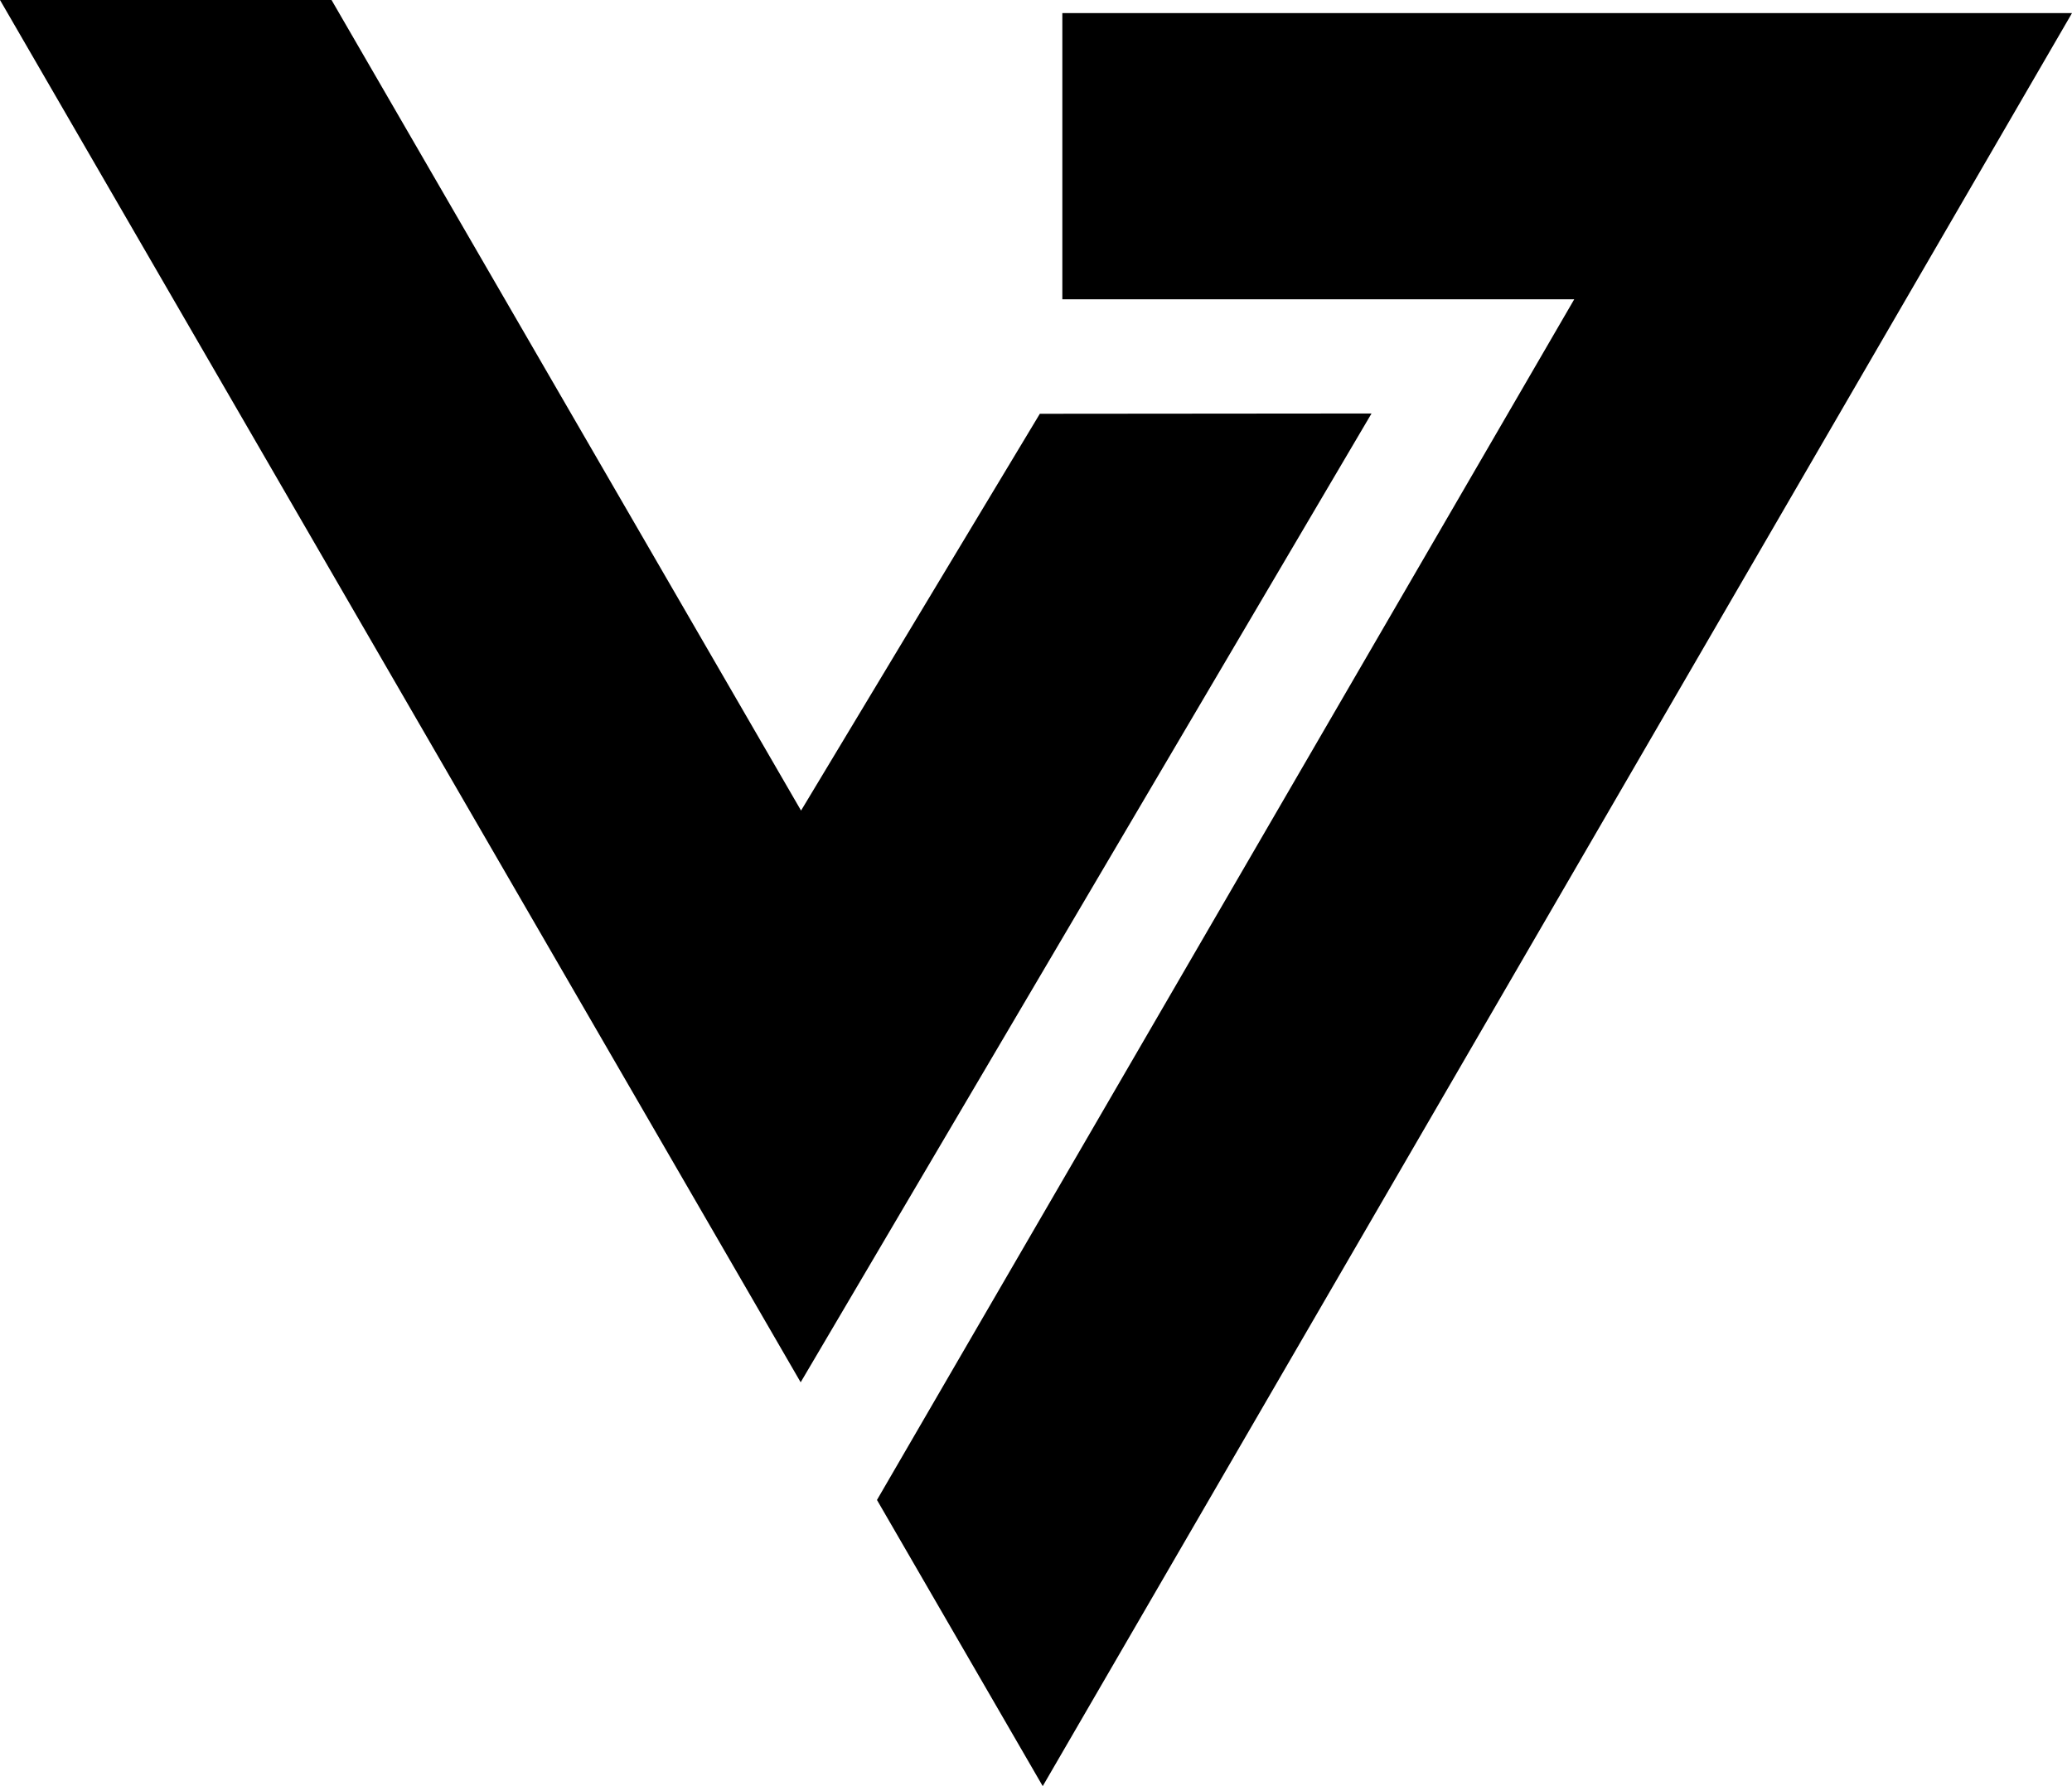
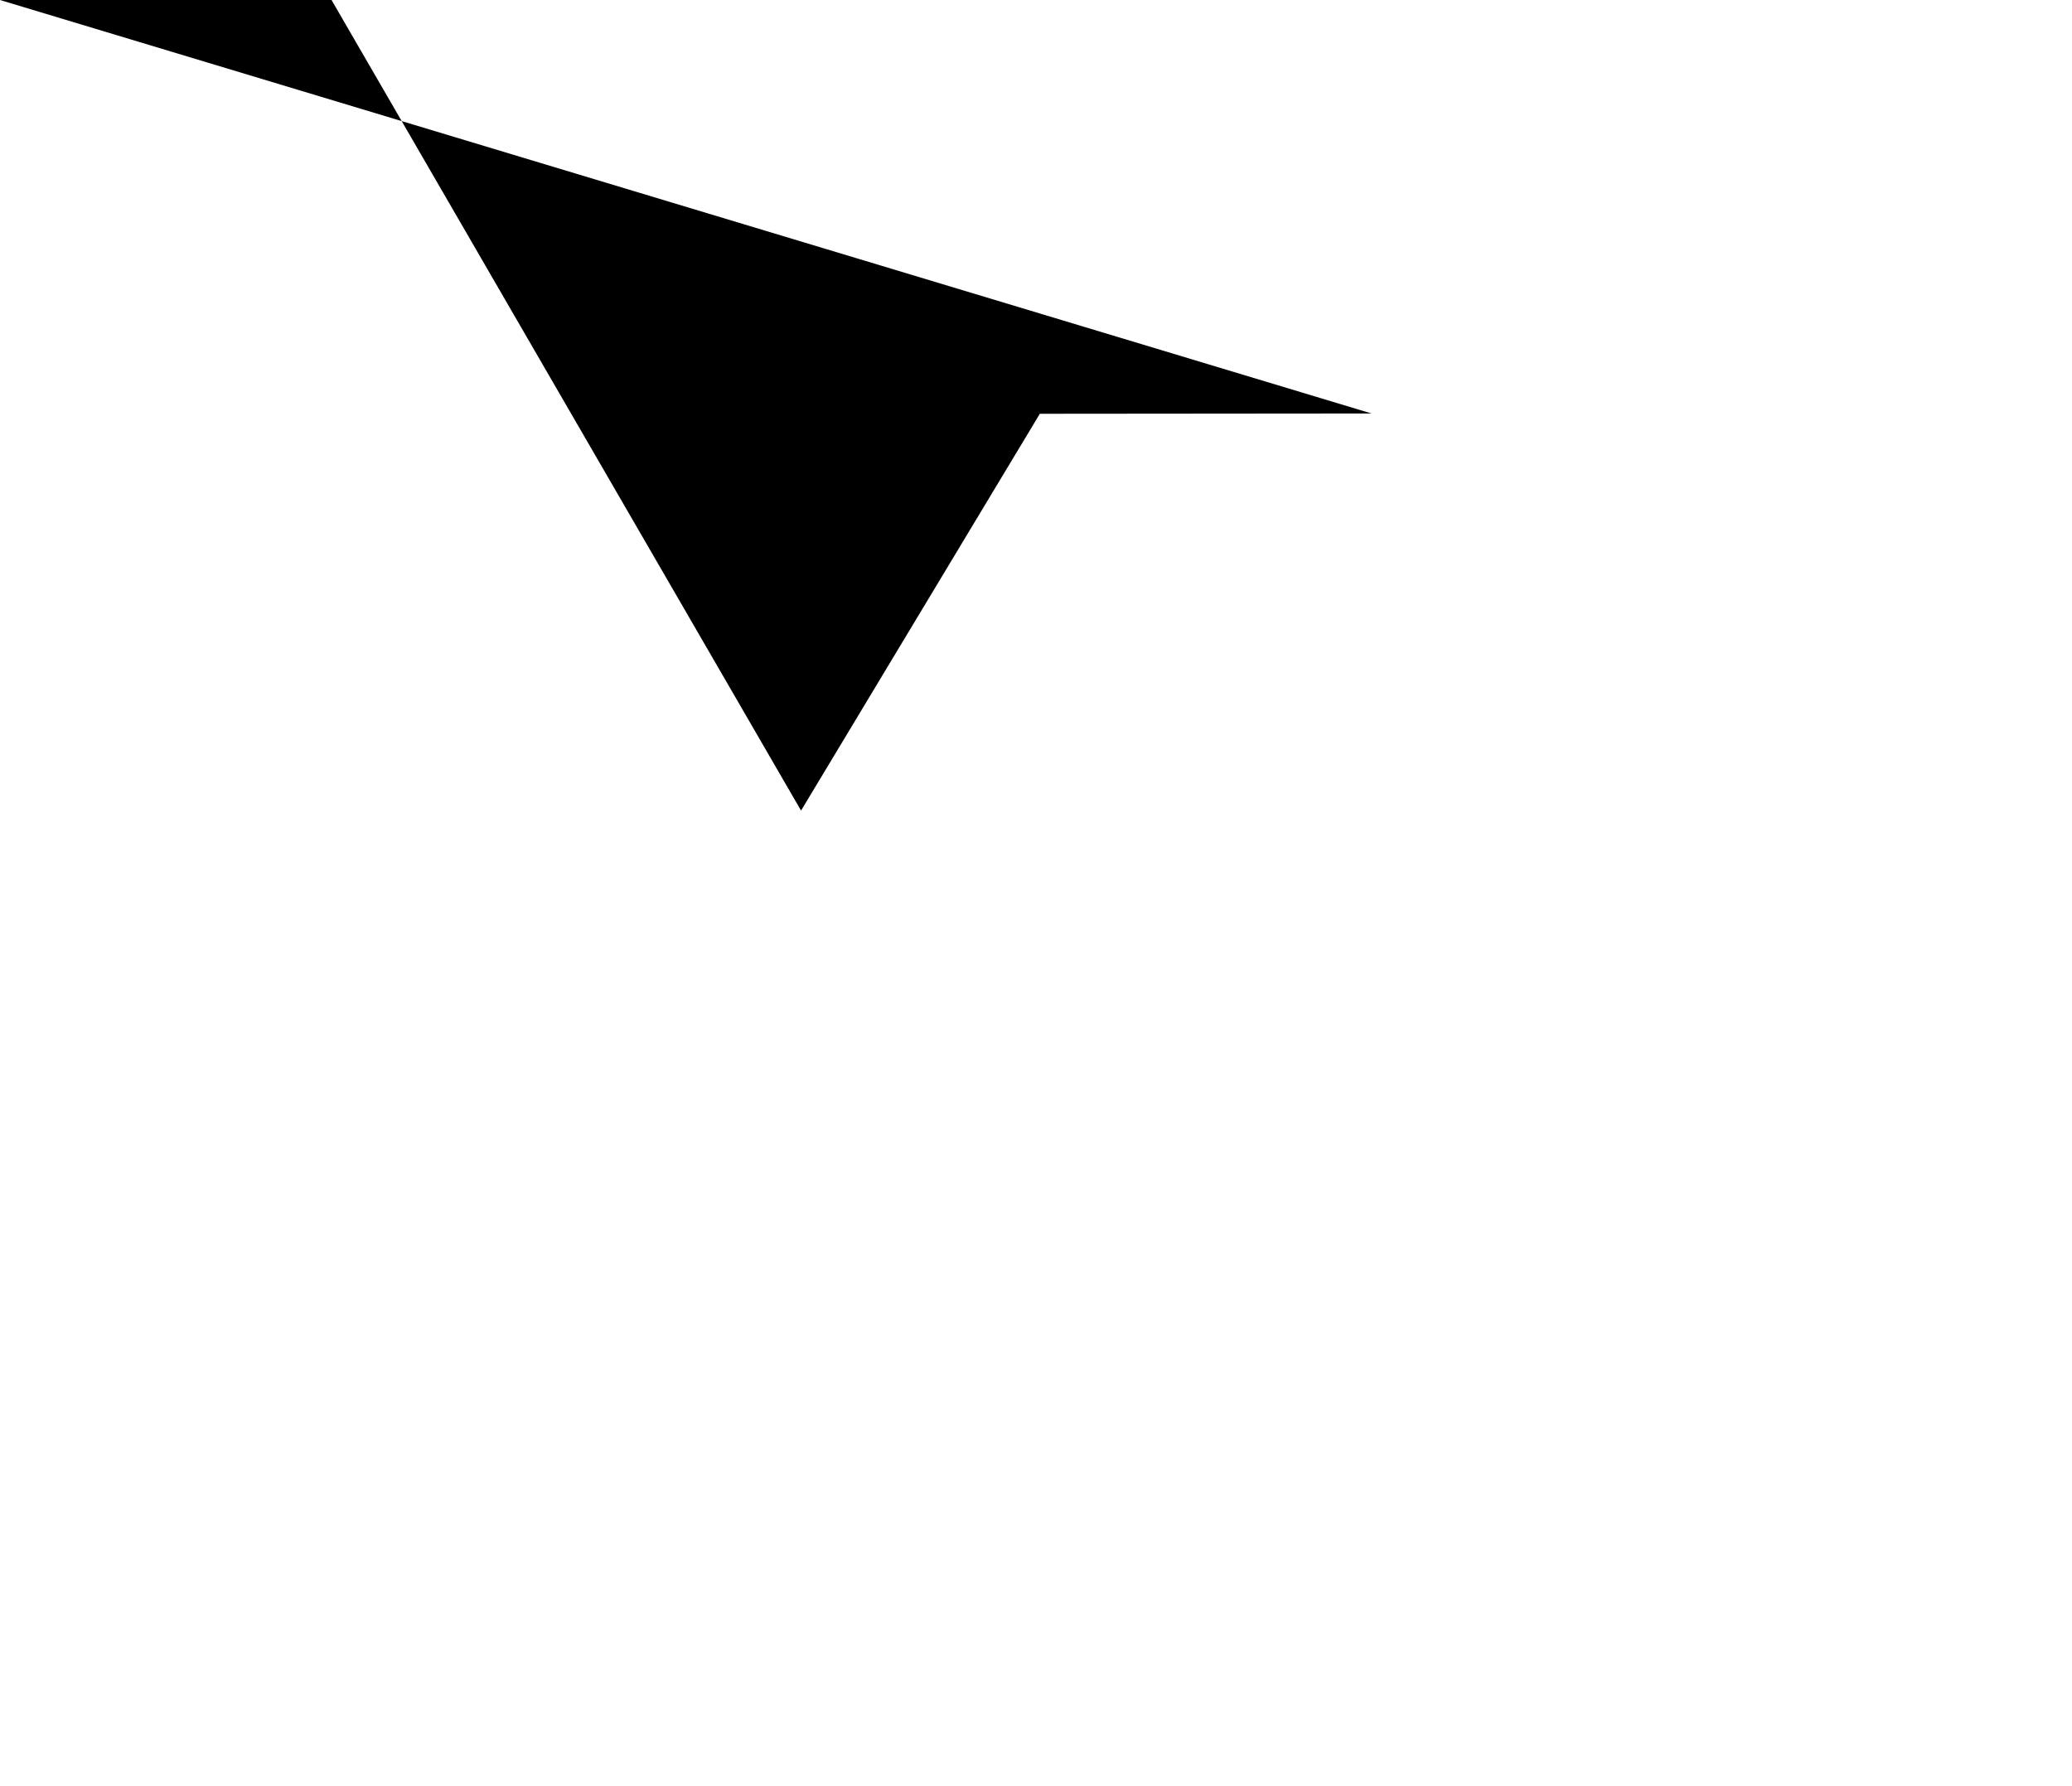
<svg xmlns="http://www.w3.org/2000/svg" width="145" height="125" viewBox="0 0 145 125" fill="black">
-   <path fill-rule="evenodd" clip-rule="evenodd" d="M56.058 56.727L72.769 28.957L95.981 28.937L56.031 96.737L0 0H23.201L56.058 56.727Z" fill="black" />
-   <path fill-rule="evenodd" clip-rule="evenodd" d="M74.343 0.917V20.945ZM74.343 20.945H110.167L61.371 104.972L72.971 125L145 0.917H74.343" fill="black" />
+   <path fill-rule="evenodd" clip-rule="evenodd" d="M56.058 56.727L72.769 28.957L95.981 28.937L0 0H23.201L56.058 56.727Z" fill="black" />
</svg>